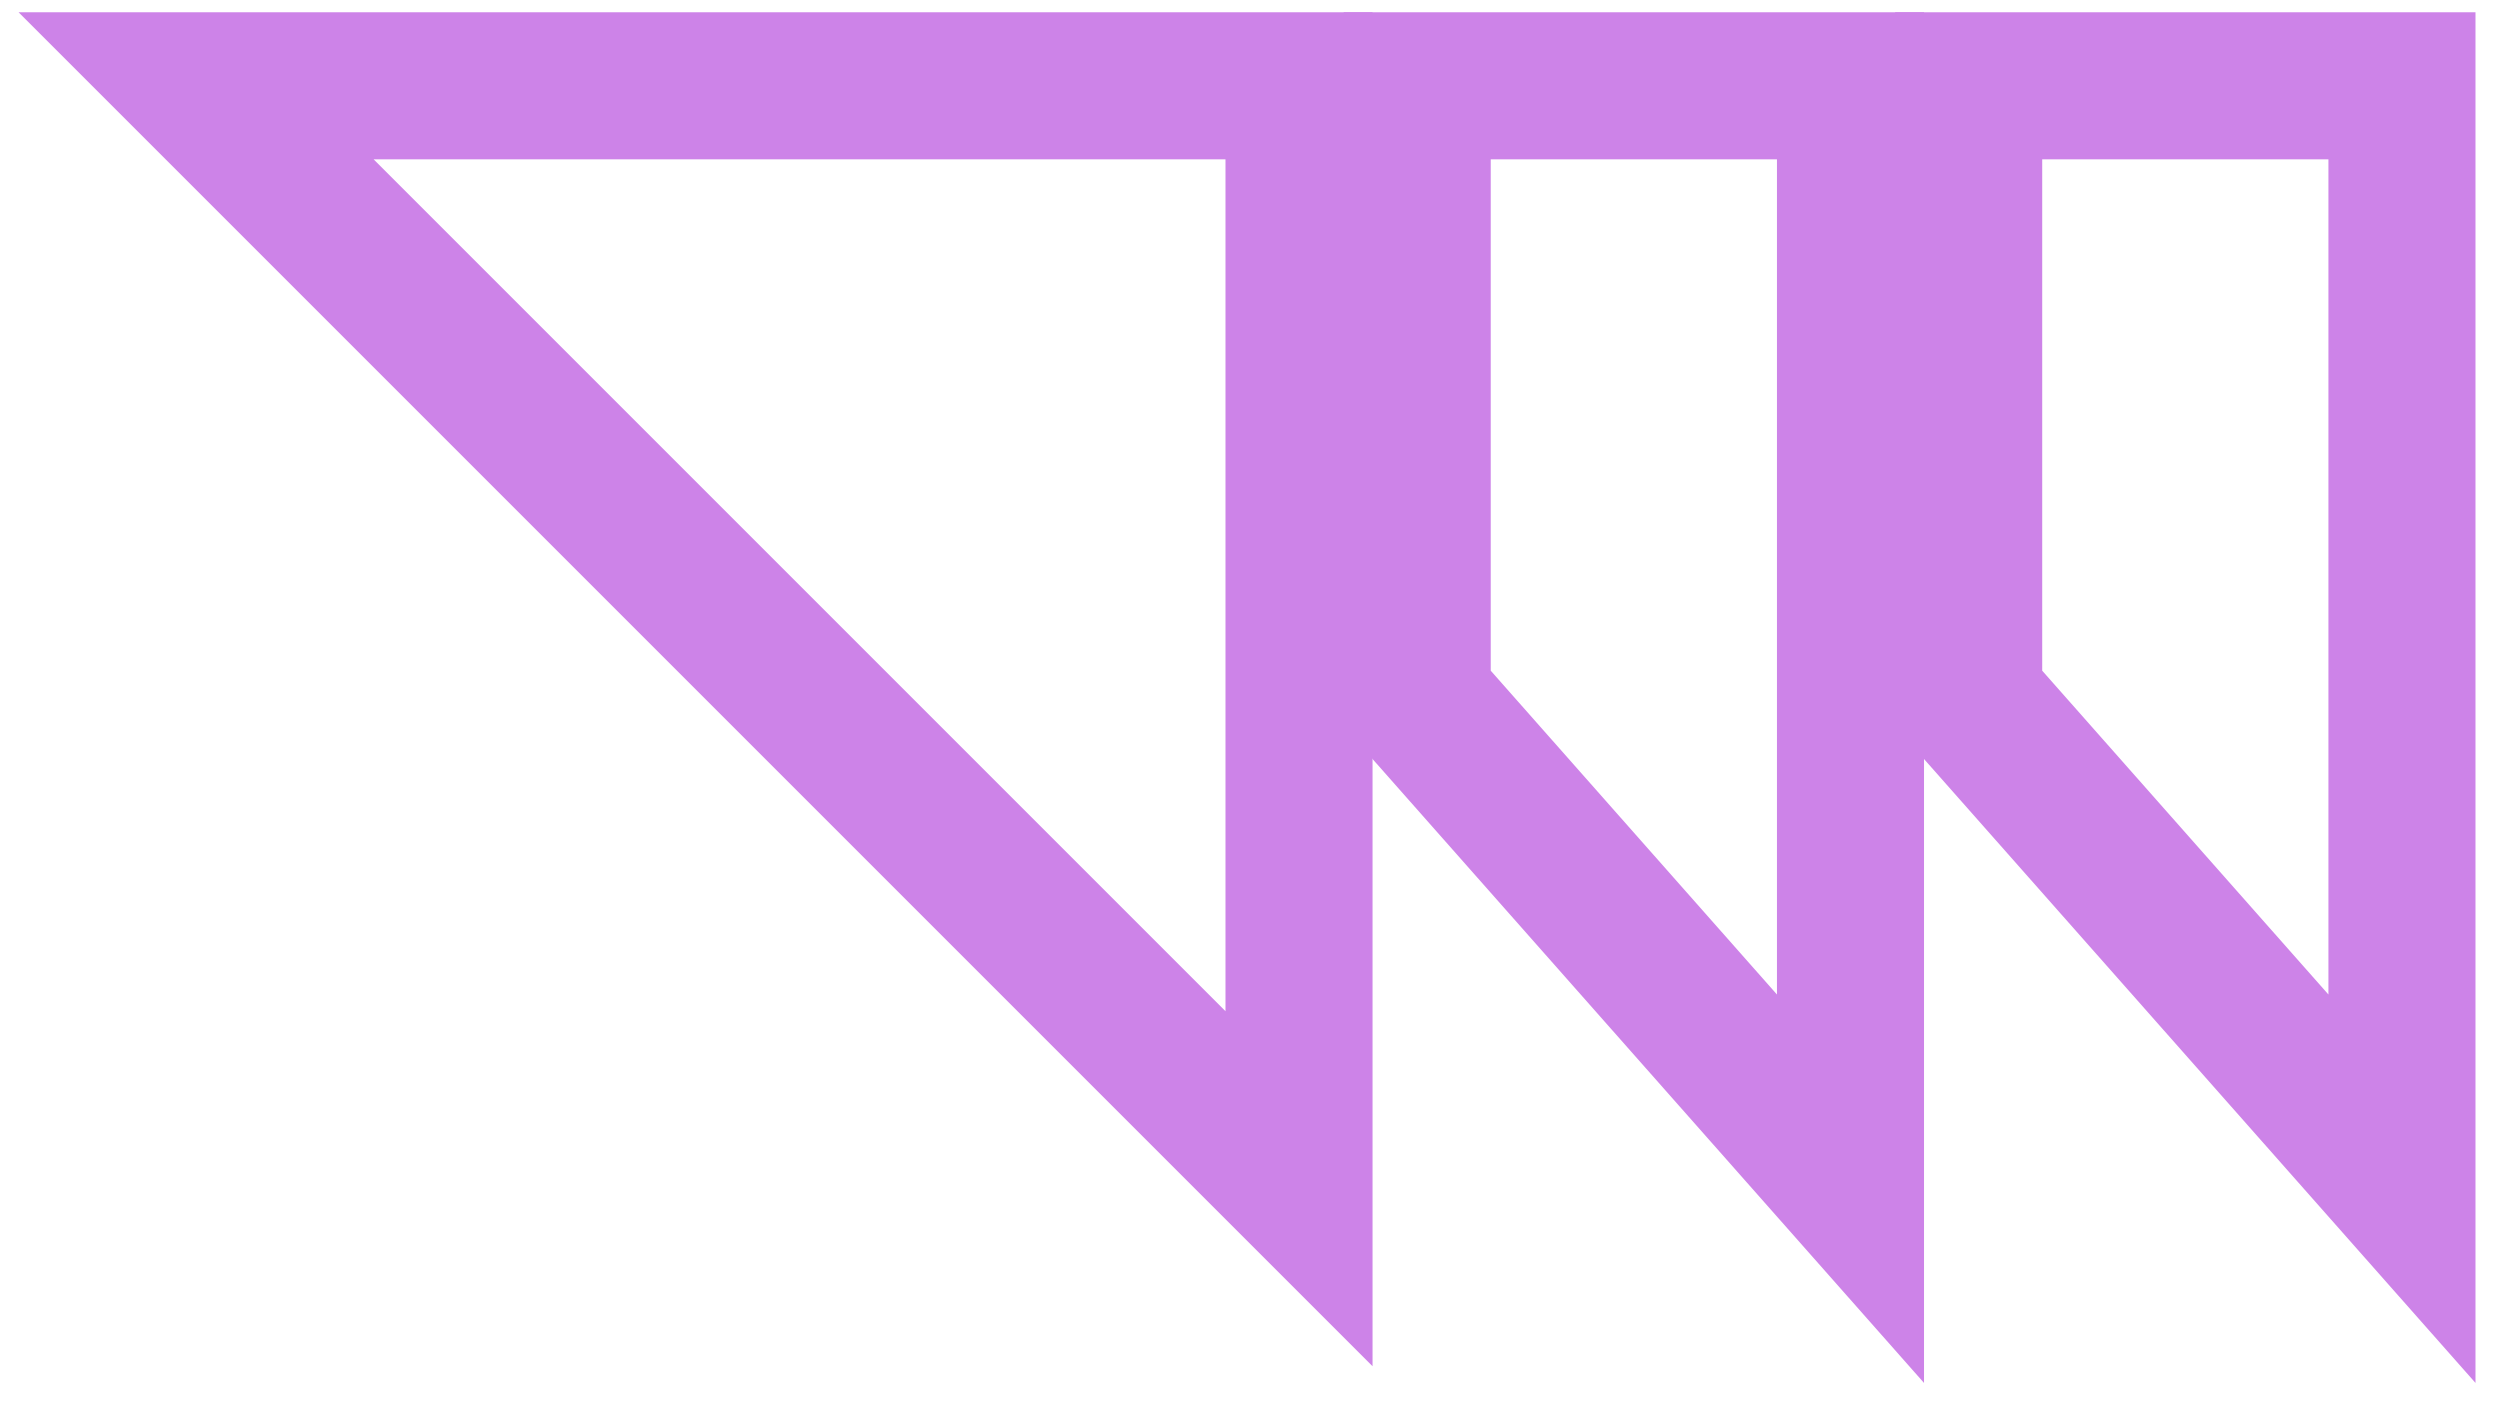
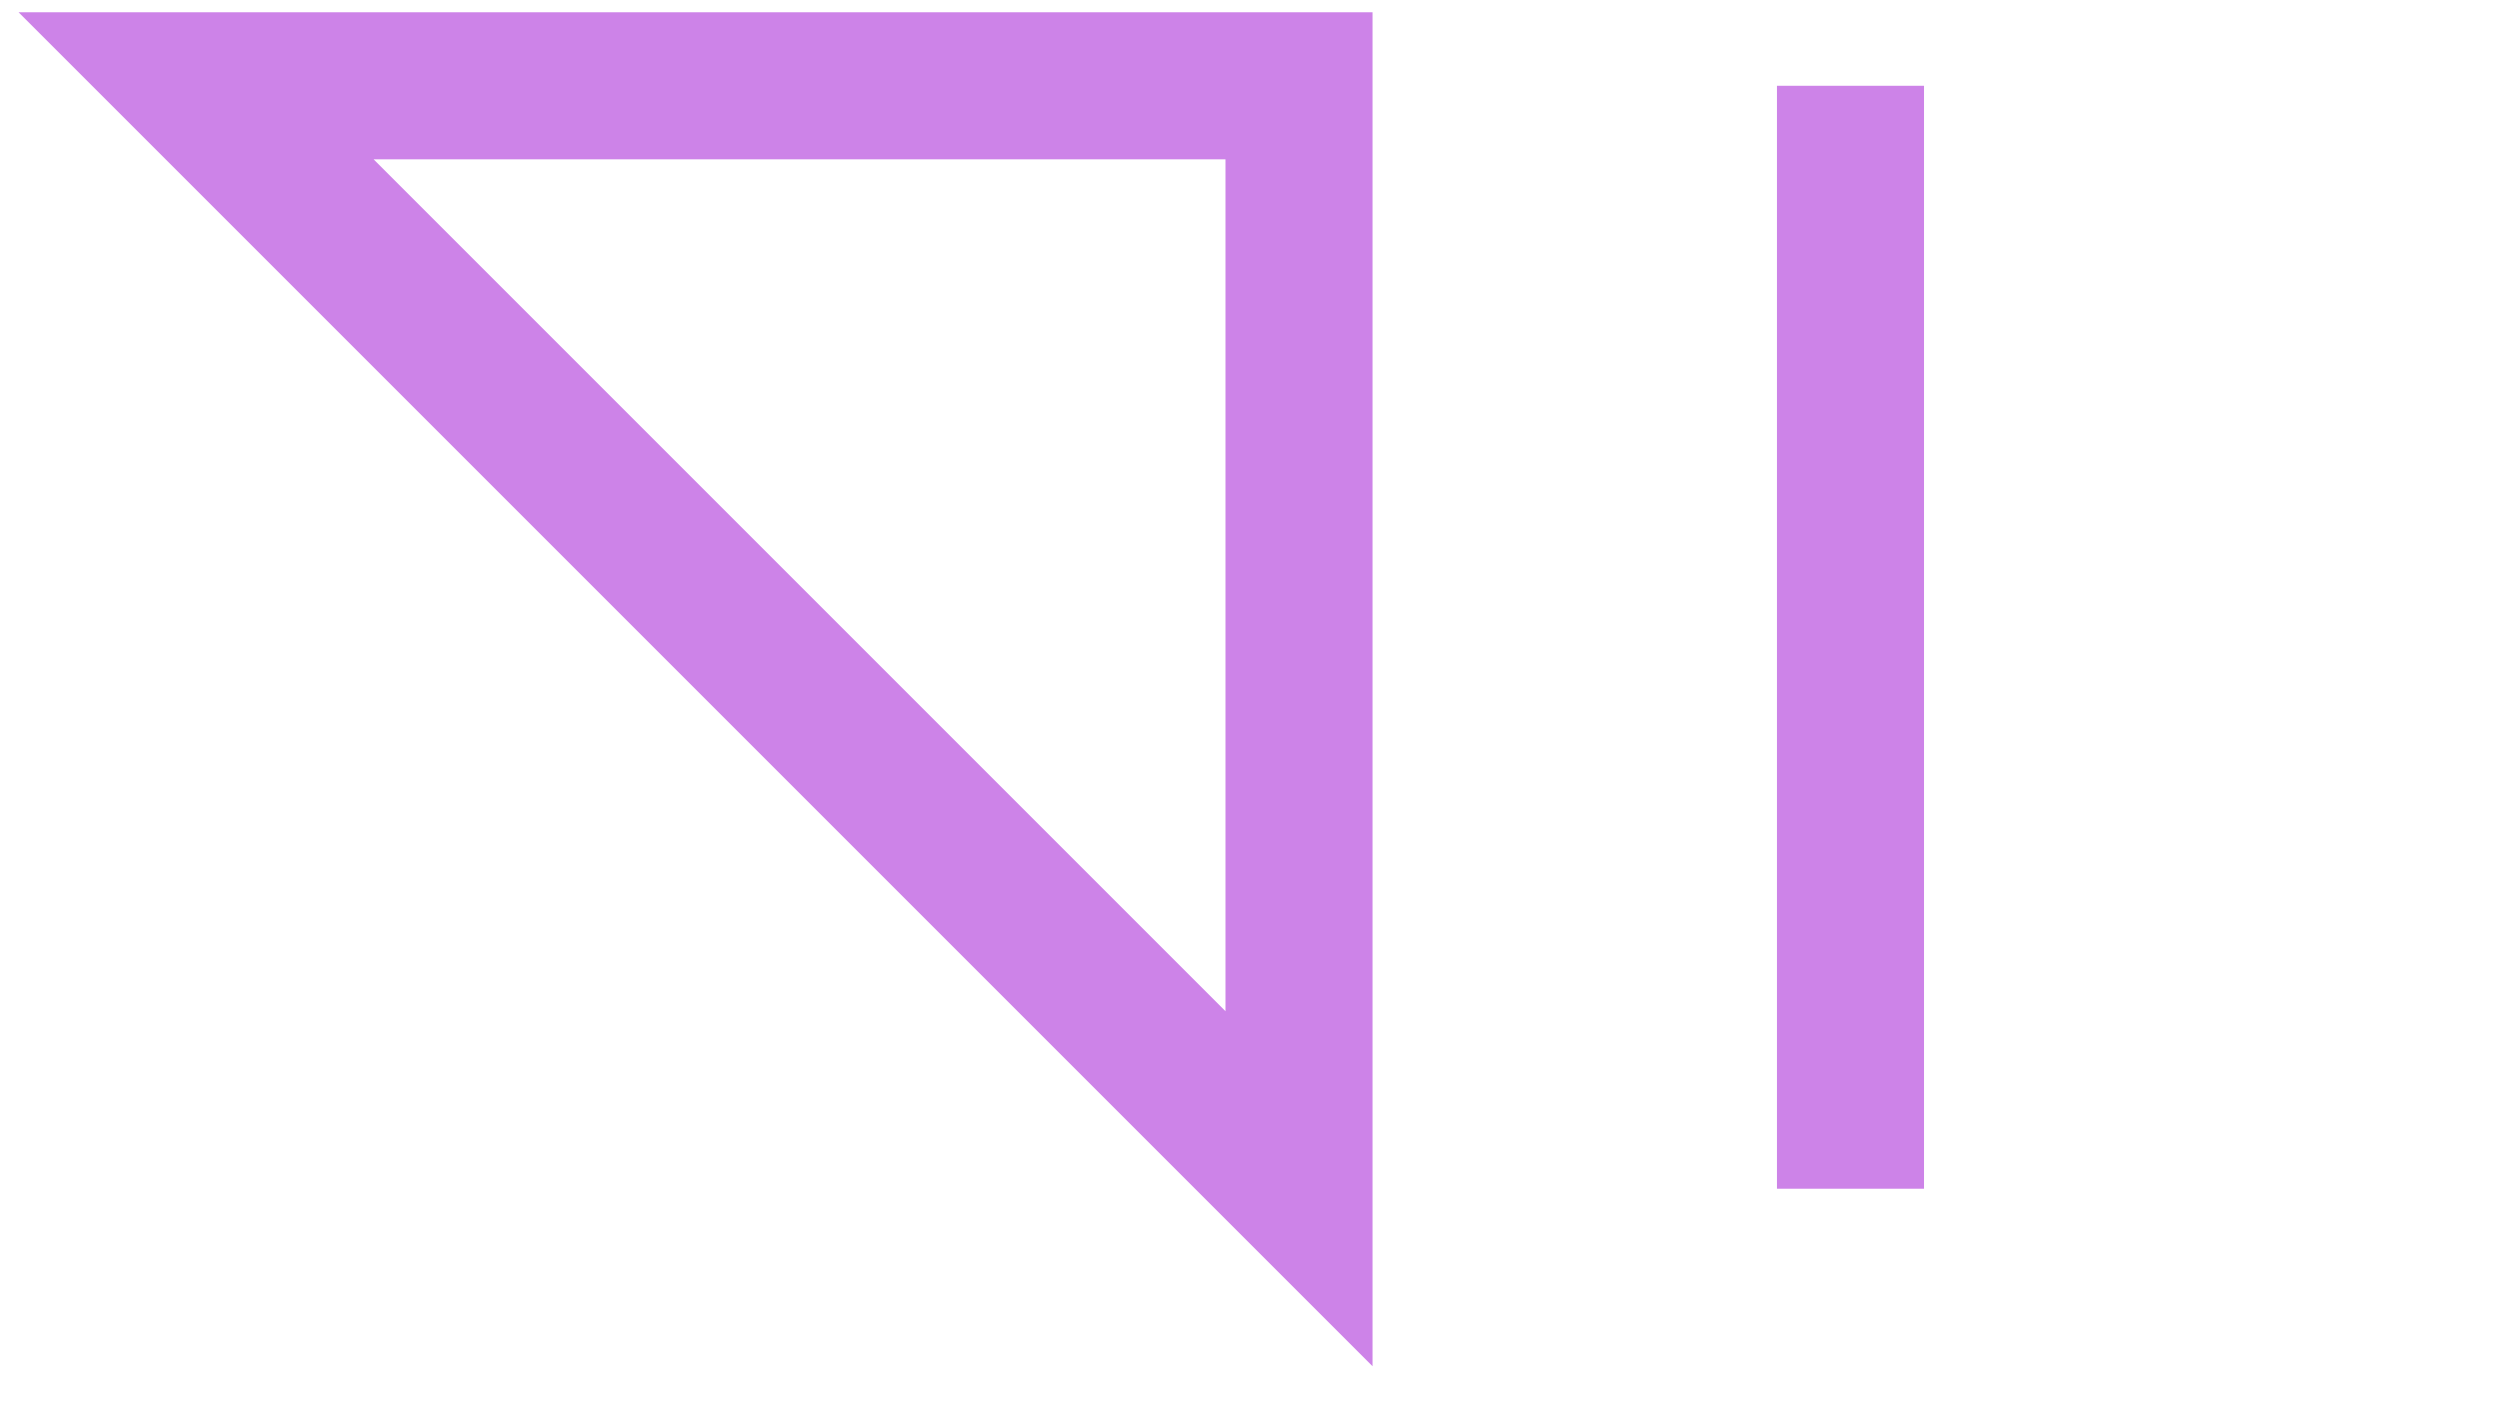
<svg xmlns="http://www.w3.org/2000/svg" width="51" height="29" viewBox="0 0 51 29" fill="none">
-   <path d="M49 24.25V1.75H40.161V14.25L49 24.25Z" stroke="#CD83E8" stroke-width="3" />
-   <path d="M37.75 24.25V1.75H28.911V14.25L37.75 24.25Z" stroke="#CD83E8" stroke-width="3" />
+   <path d="M37.75 24.25V1.75V14.25L37.75 24.25Z" stroke="#CD83E8" stroke-width="3" />
  <path d="M26.5 1.75H4L26.5 24.25V1.75Z" stroke="#CD83E8" stroke-width="3" />
</svg>